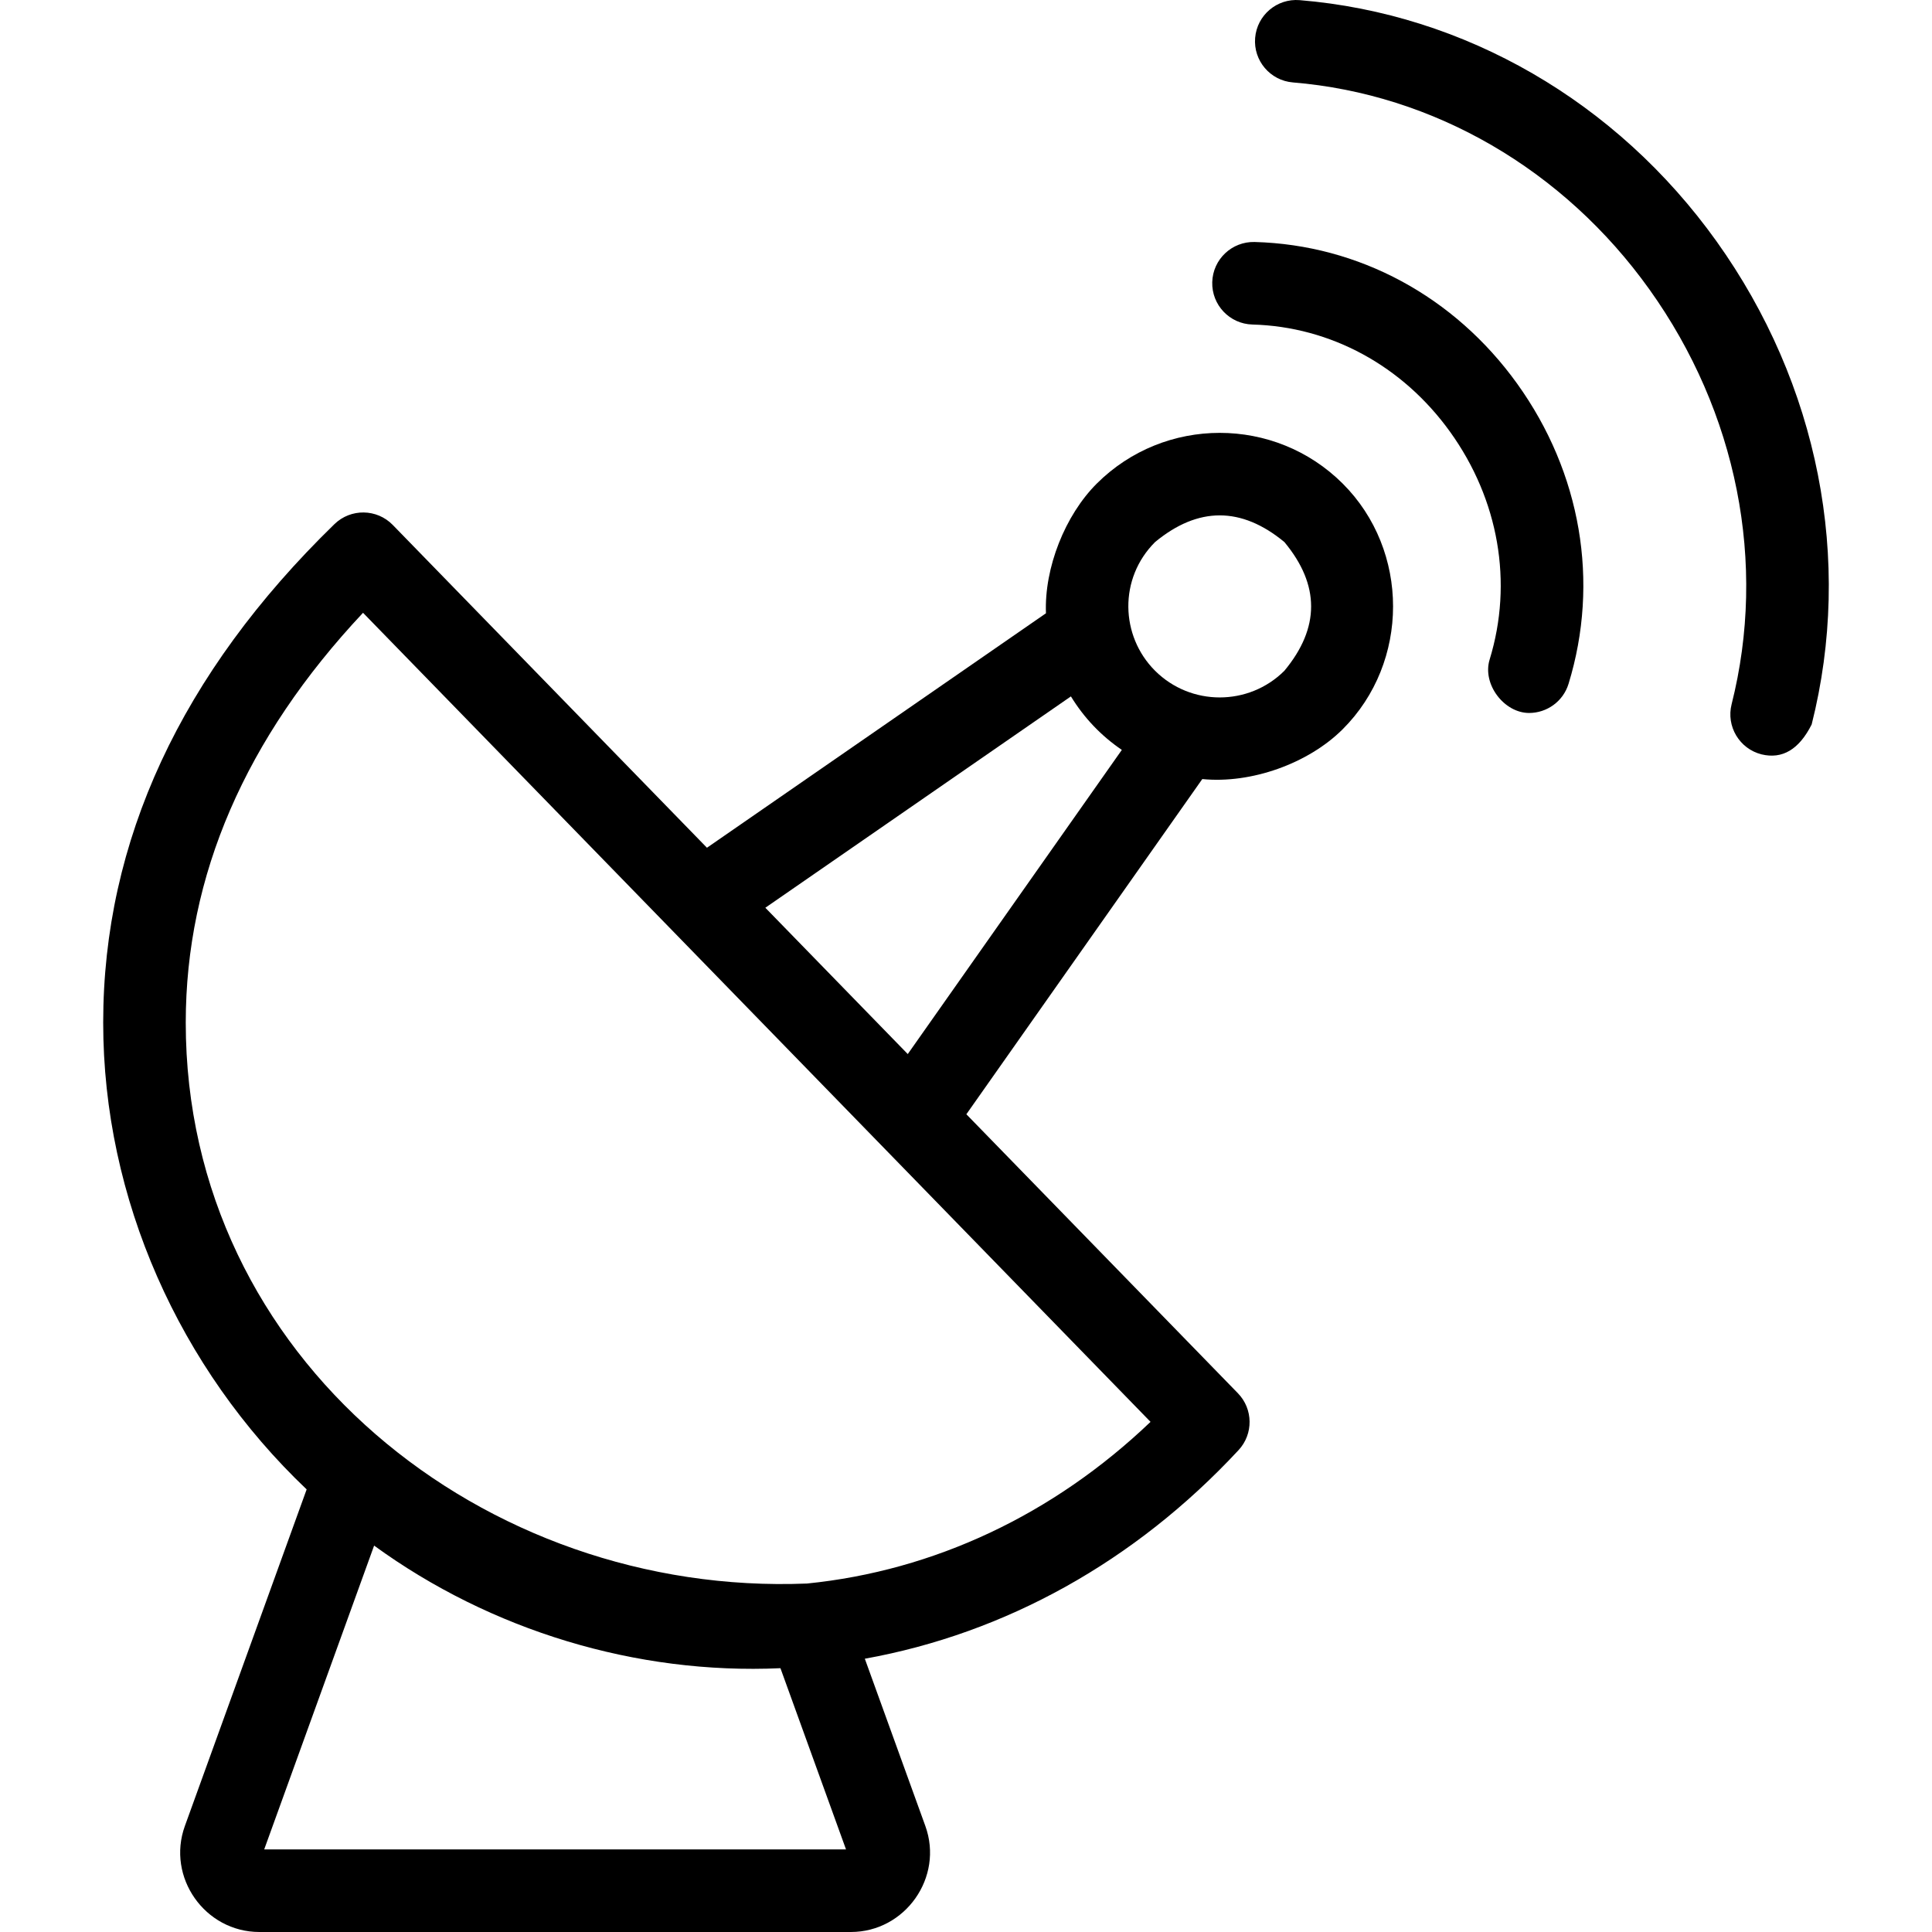
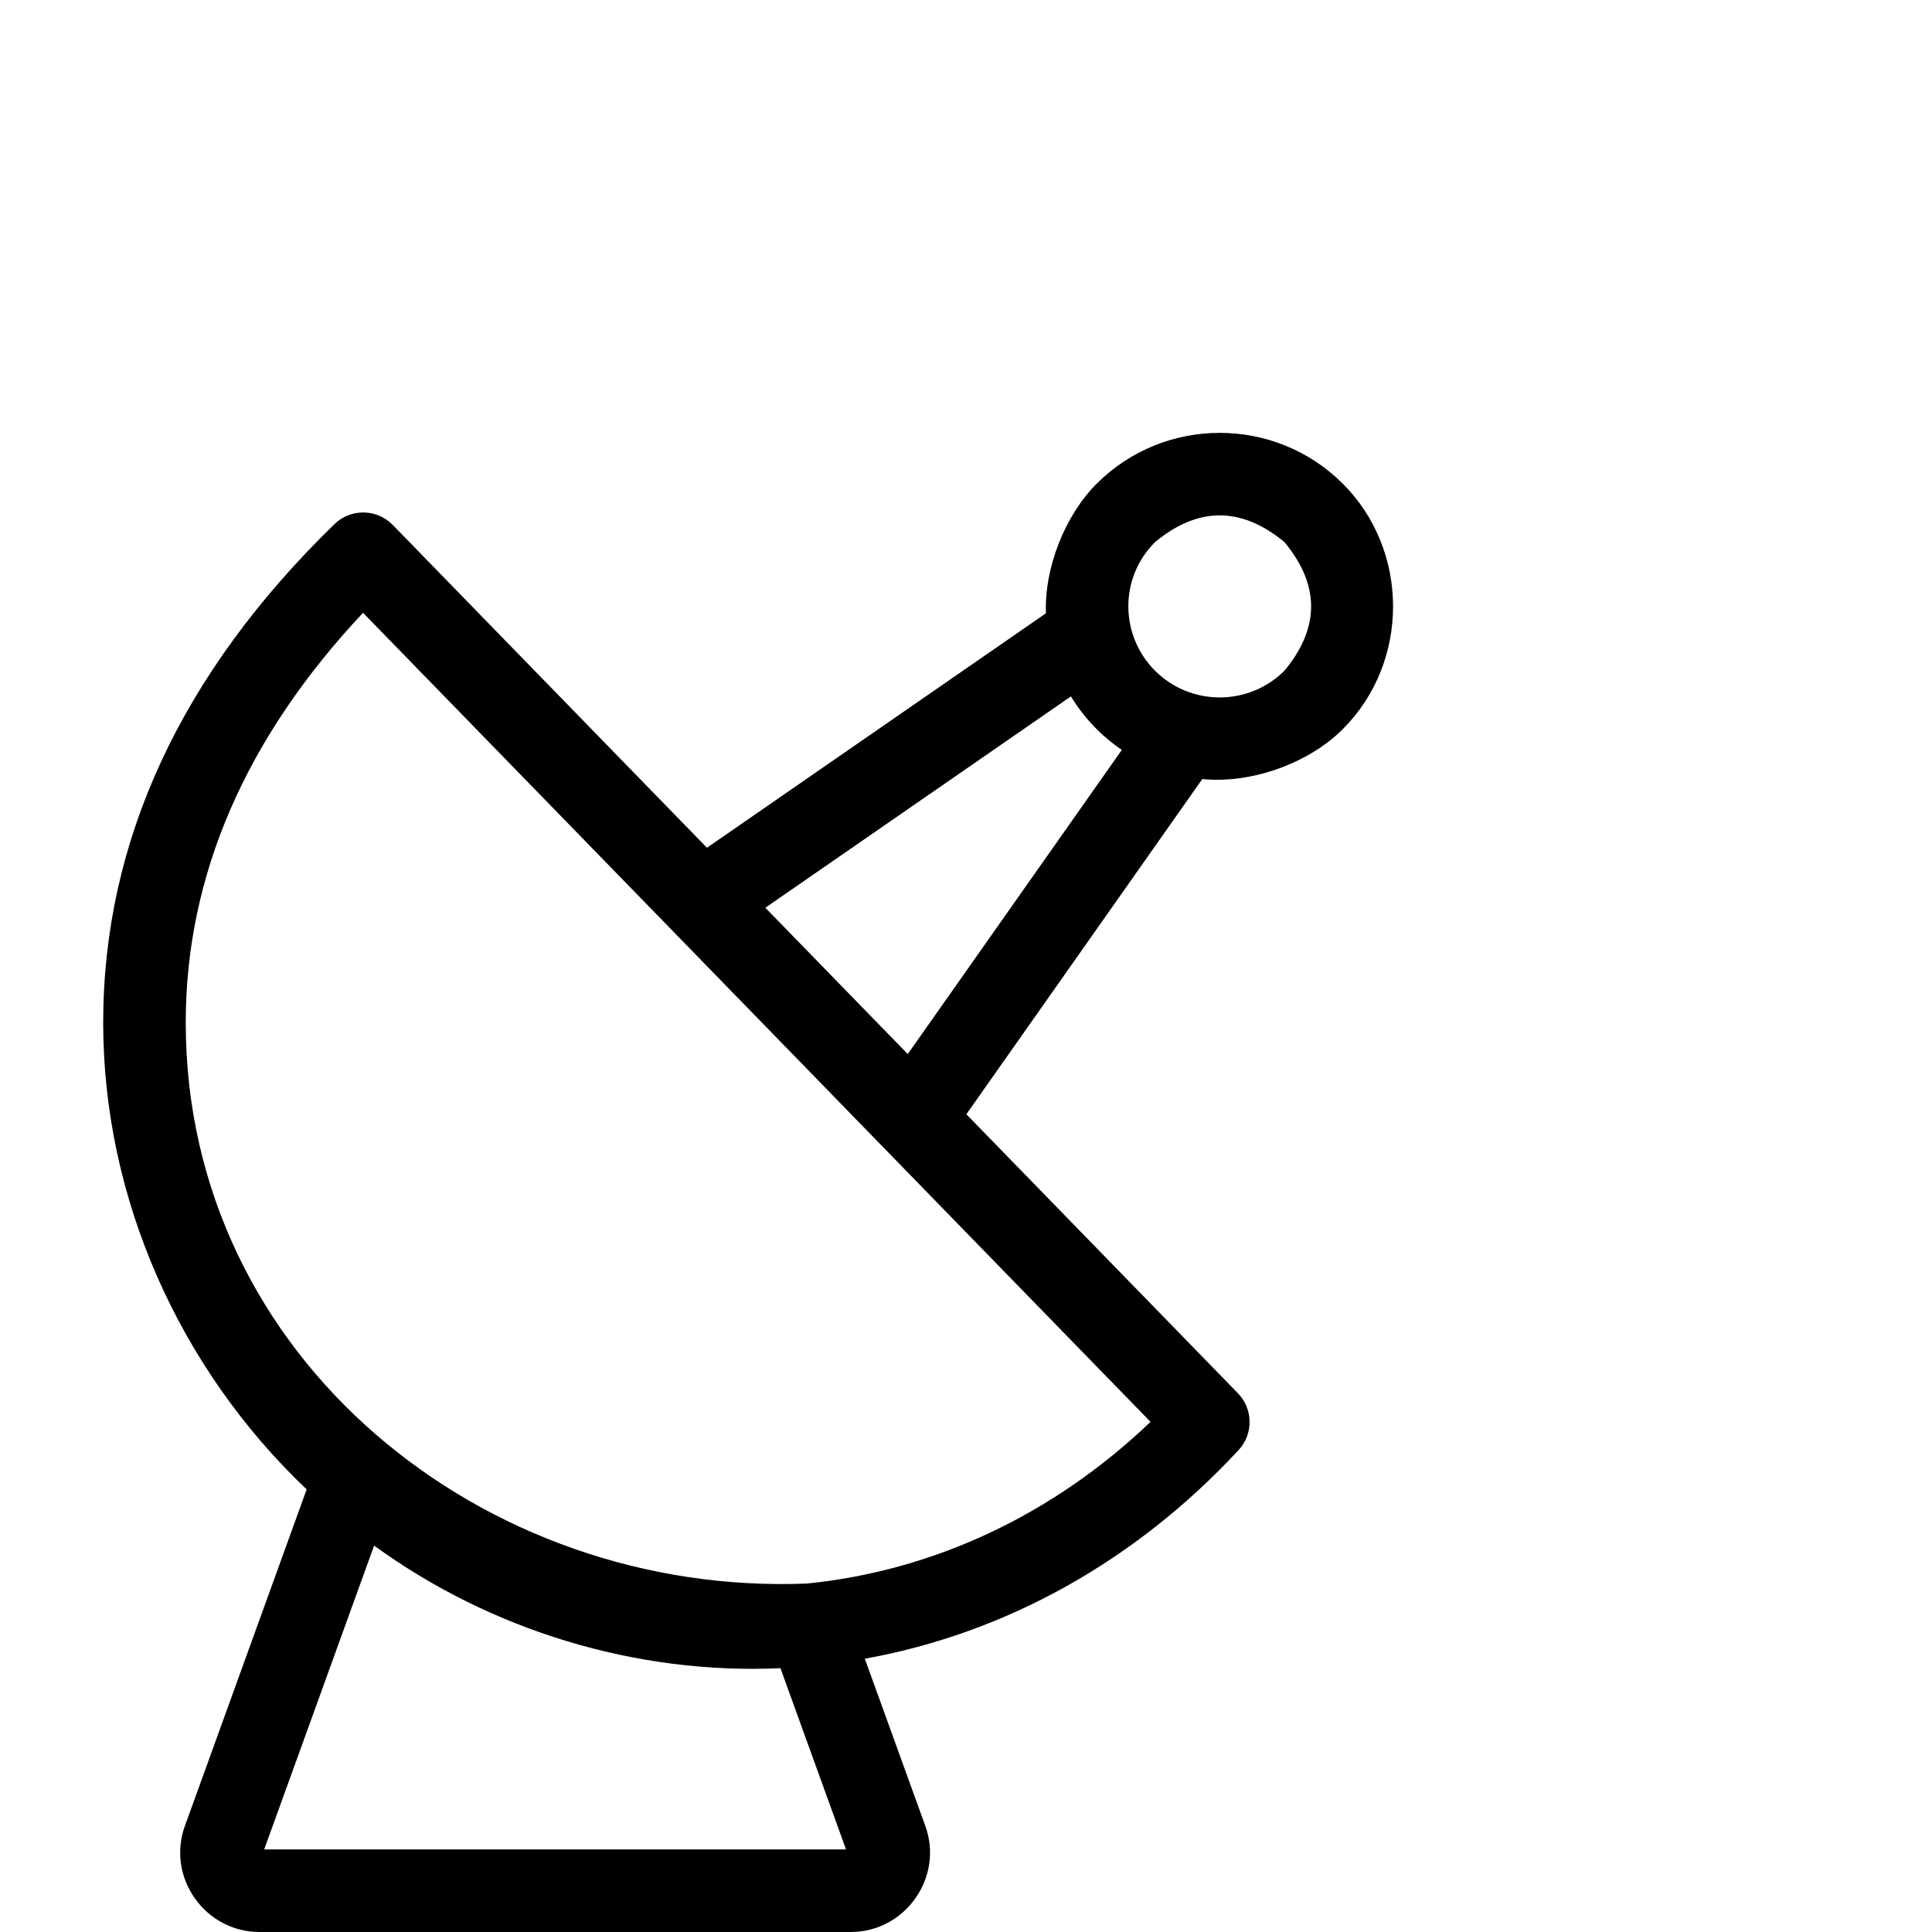
<svg xmlns="http://www.w3.org/2000/svg" id="Layer_1" enable-background="new 0 0 468 468" viewBox="0 0 468 468">
  <g>
    <path d="m265.678 117.144c-7.669 7.651-12.737 20.383-12.309 31.415l-82.119 56.795-76.105-78.19c-3.852-3.957-10.181-4.044-14.139-.193-37.165 36.156-56.009 76.776-56.009 120.733-.001 42.67 18.466 83.793 49.285 113.083l-29.497 81.529c-4.499 12.417 4.863 25.684 18.047 25.684h143.27c13.183 0 22.545-13.267 18.048-25.683l-14.658-40.514c34.01-6.123 65.46-23.53 90.532-50.534 3.625-3.903 3.553-9.962-.162-13.779l-65.774-67.576 57.15-81.197c11.844 1.181 25.69-3.771 34.013-12.074 16.265-16.226 16.265-43.272 0-59.498-16.425-16.385-43.149-16.385-59.573-.001zm-60.741 330.856h-140.94l26.628-73.601c28.252 20.563 63.511 31.29 98.428 29.697zm-9.457-64.411c-78.015 3.185-150.485-54.324-150.484-135.884 0-35.548 14.438-68.9 42.945-99.266l190.76 195.985c-23.534 22.488-52.452 36.071-83.221 39.165zm24.413-128.258-34.498-35.443 74.021-51.194c3.196 5.215 7.308 9.534 12.335 12.958zm91.233-92.848c-8.636 8.615-22.687 8.615-31.323 0-8.437-8.417-8.831-22.369 0-31.18 10.441-8.615 20.882-8.615 31.323 0 8.633 10.394 8.633 20.787 0 31.18z" />
-     <path d="m303.915 58.619c-5.523-.138-10.117 4.206-10.266 9.727s4.206 10.117 9.727 10.266c18.931.51 36.388 9.989 47.896 26.004 11.798 16.42 15.287 36.523 9.57 55.155-1.826 5.95 3.5 12.936 9.563 12.936 4.277 0 8.236-2.767 9.557-7.069 7.566-24.658 3.029-51.153-12.448-72.692-15.186-21.135-38.367-33.647-63.599-34.327z" />
-     <path d="m415.812 58.467c-24.2-33.845-61.009-55.143-100.987-58.433-5.504-.452-10.333 3.642-10.787 9.146s3.642 10.333 9.146 10.787c34.108 2.807 65.584 21.08 86.358 50.133 21.269 29.745 28.528 66.373 19.918 100.492-1.352 5.355 1.894 10.792 7.249 12.143 5.05 1.219 9.098-1.197 12.143-7.249 10.052-39.831 1.654-82.483-23.04-117.019z" />
  </g>
  <g />
  <g />
  <g />
  <g />
  <g />
  <g />
  <g />
  <g />
  <g />
  <g />
  <g />
  <g />
  <g />
  <g />
  <g />
</svg>